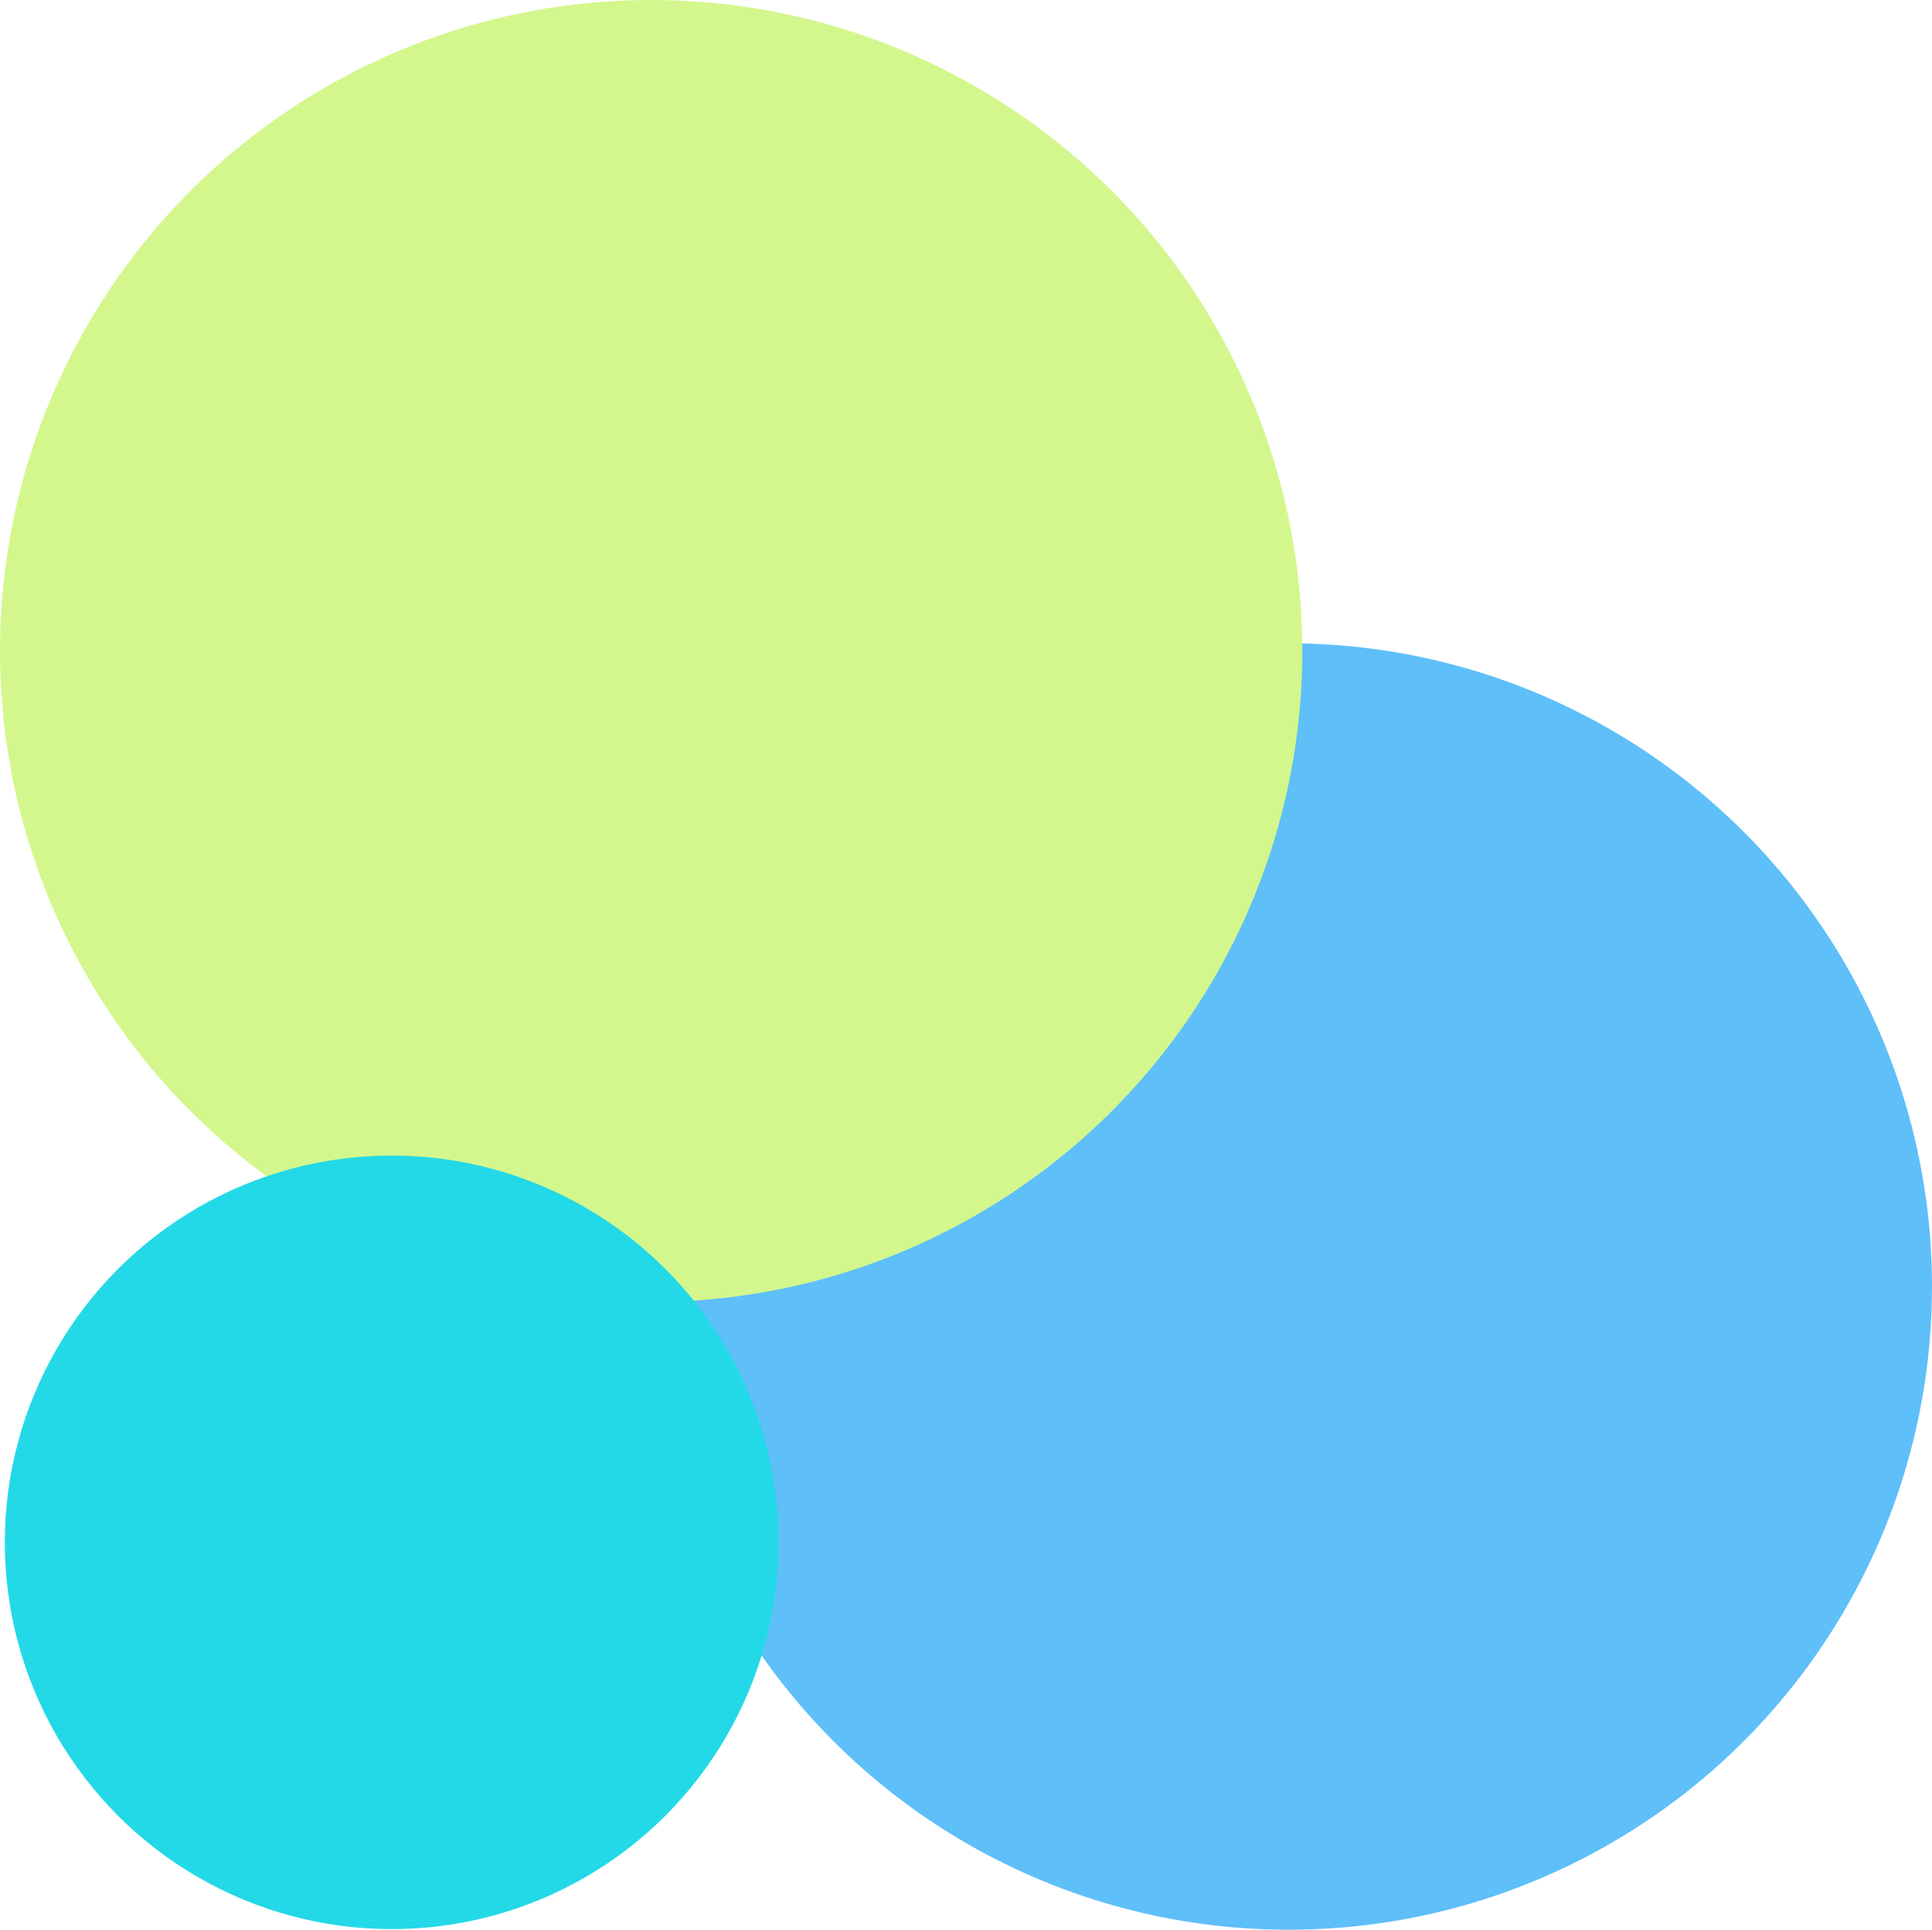
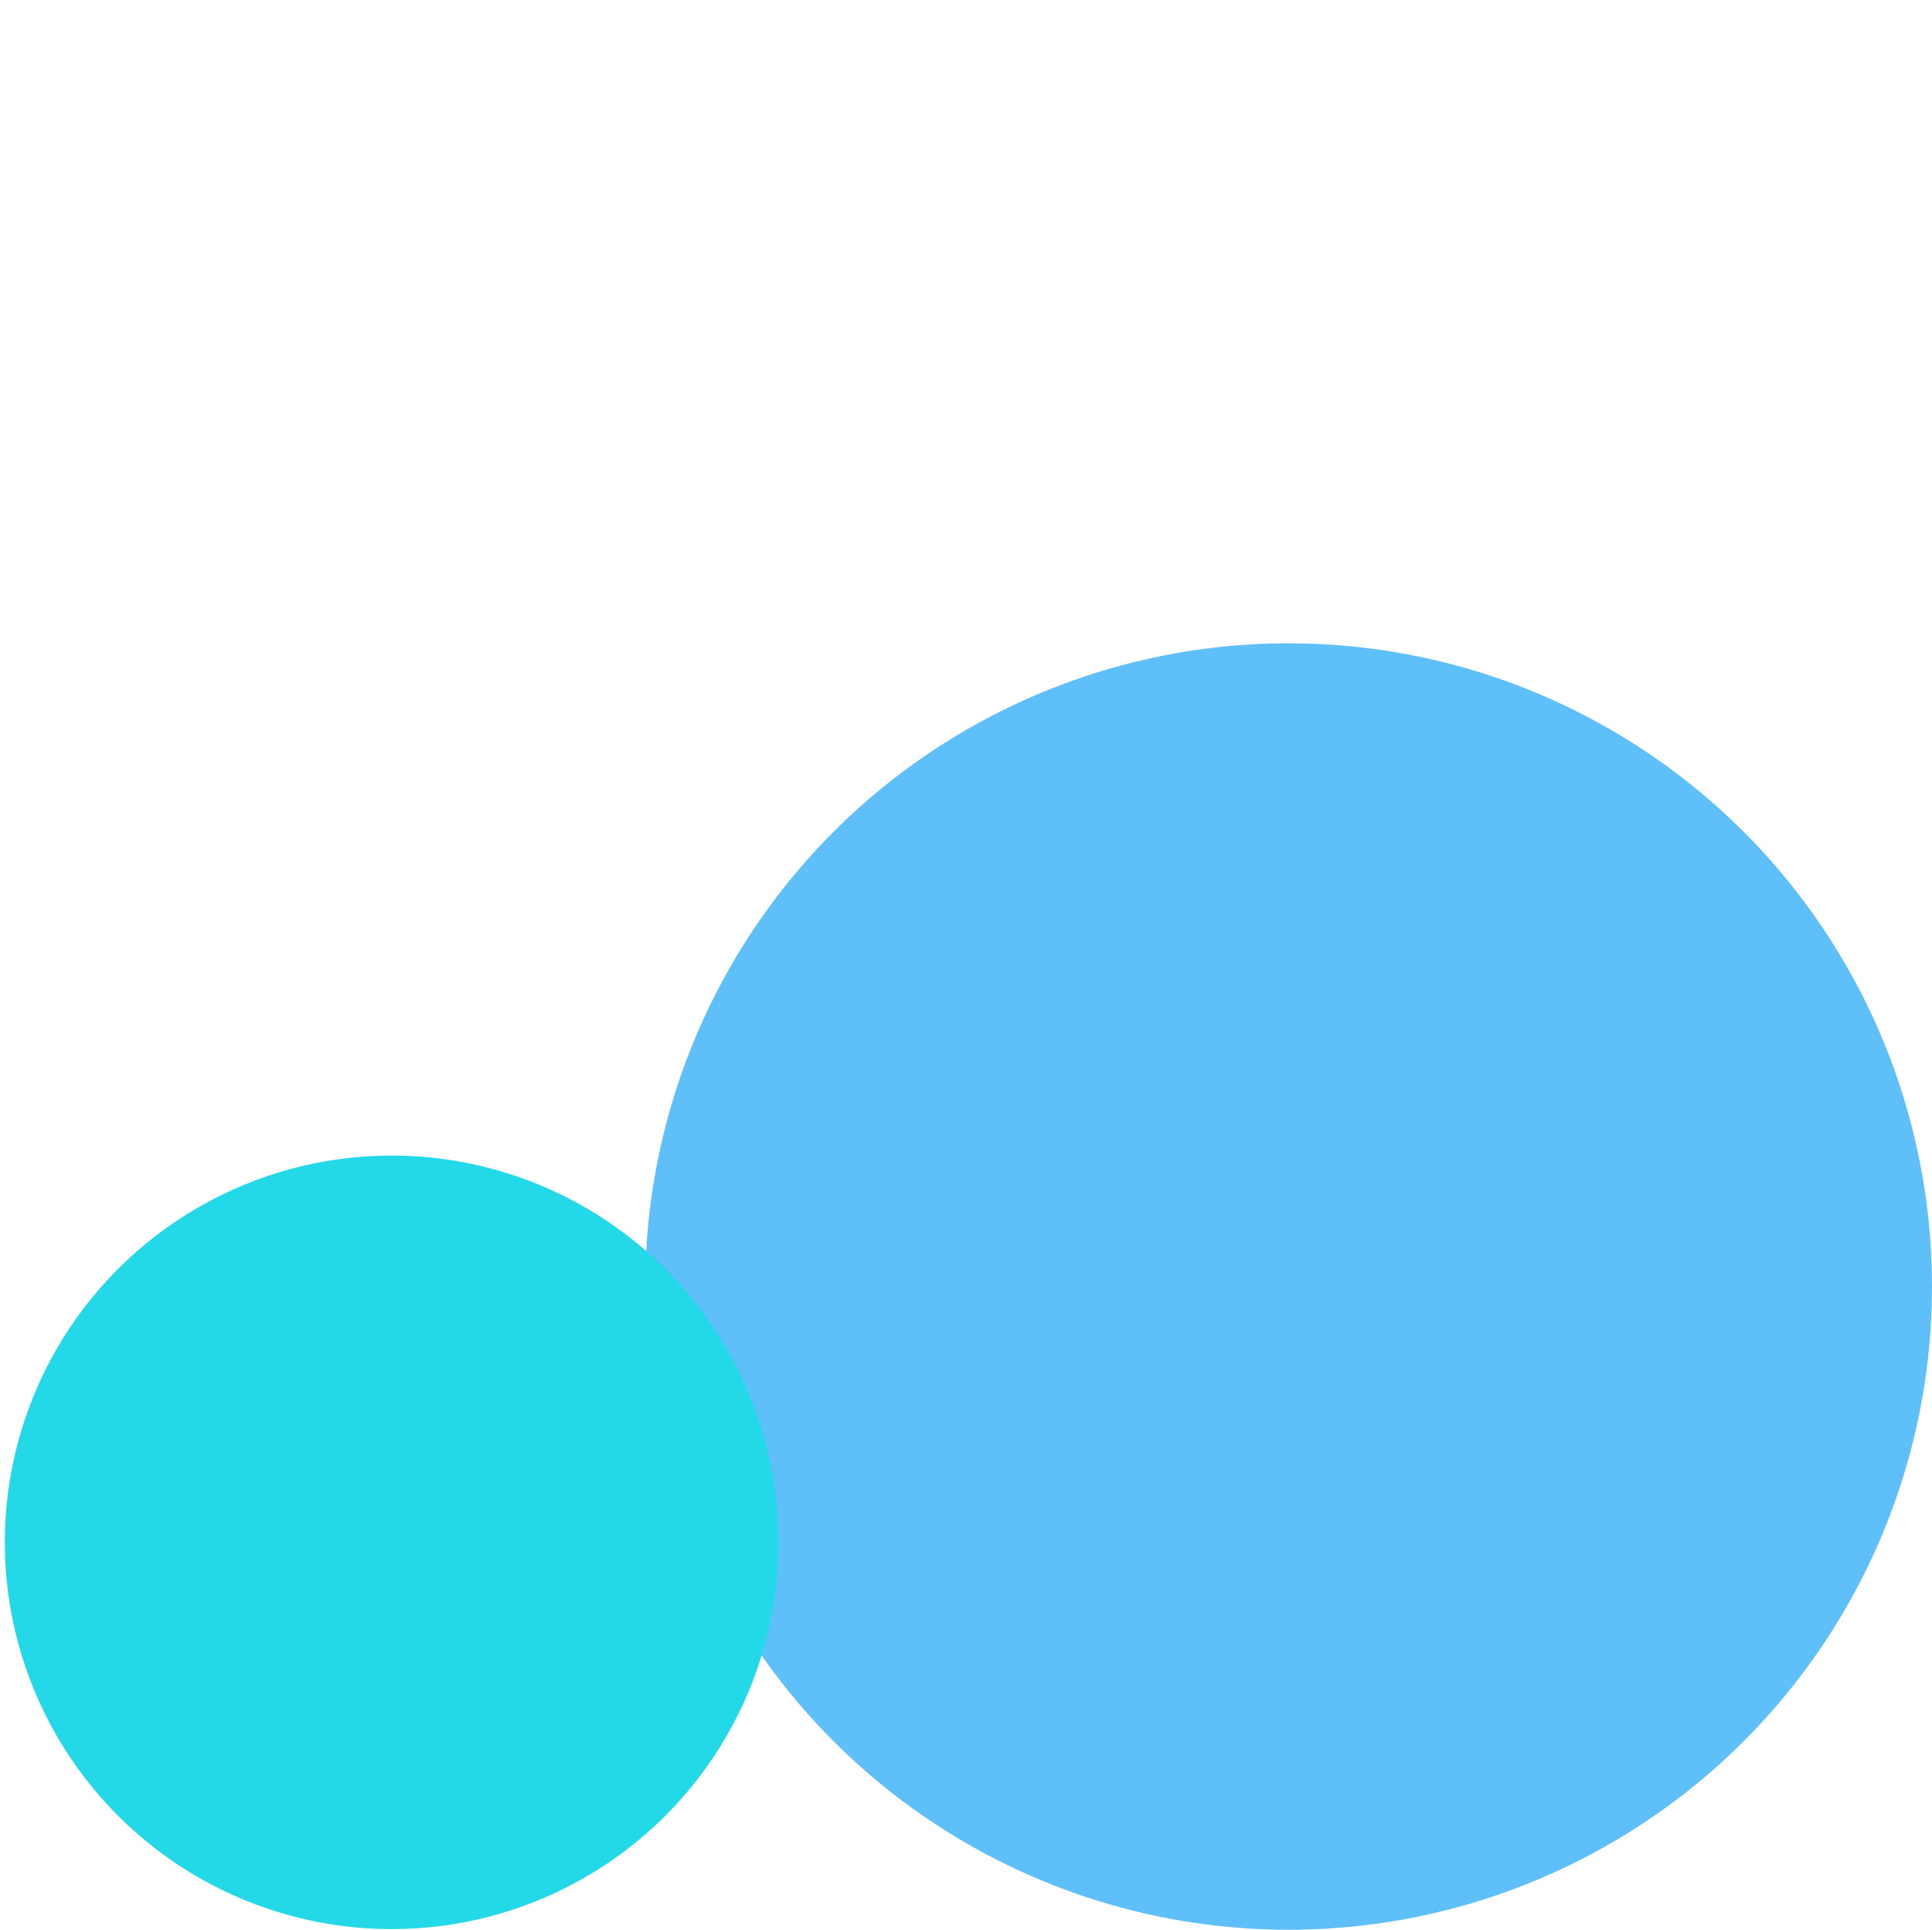
<svg xmlns="http://www.w3.org/2000/svg" viewBox="0 0 1921.17 1919.39">
  <defs>
    <style>.cls-1{fill:#5fbff9;}.cls-2{fill:#d3f78d;}.cls-3{fill:#23d9e7;}</style>
  </defs>
  <g id="Layer_2" data-name="Layer 2">
    <g id="Layer_1-2" data-name="Layer 1">
      <circle class="cls-1" cx="1281.39" cy="1279.61" r="639.77" />
-       <circle class="cls-2" cx="647.5" cy="647.5" r="647.5" />
      <circle class="cls-3" cx="389.49" cy="1534.06" r="384.71" />
    </g>
  </g>
</svg>